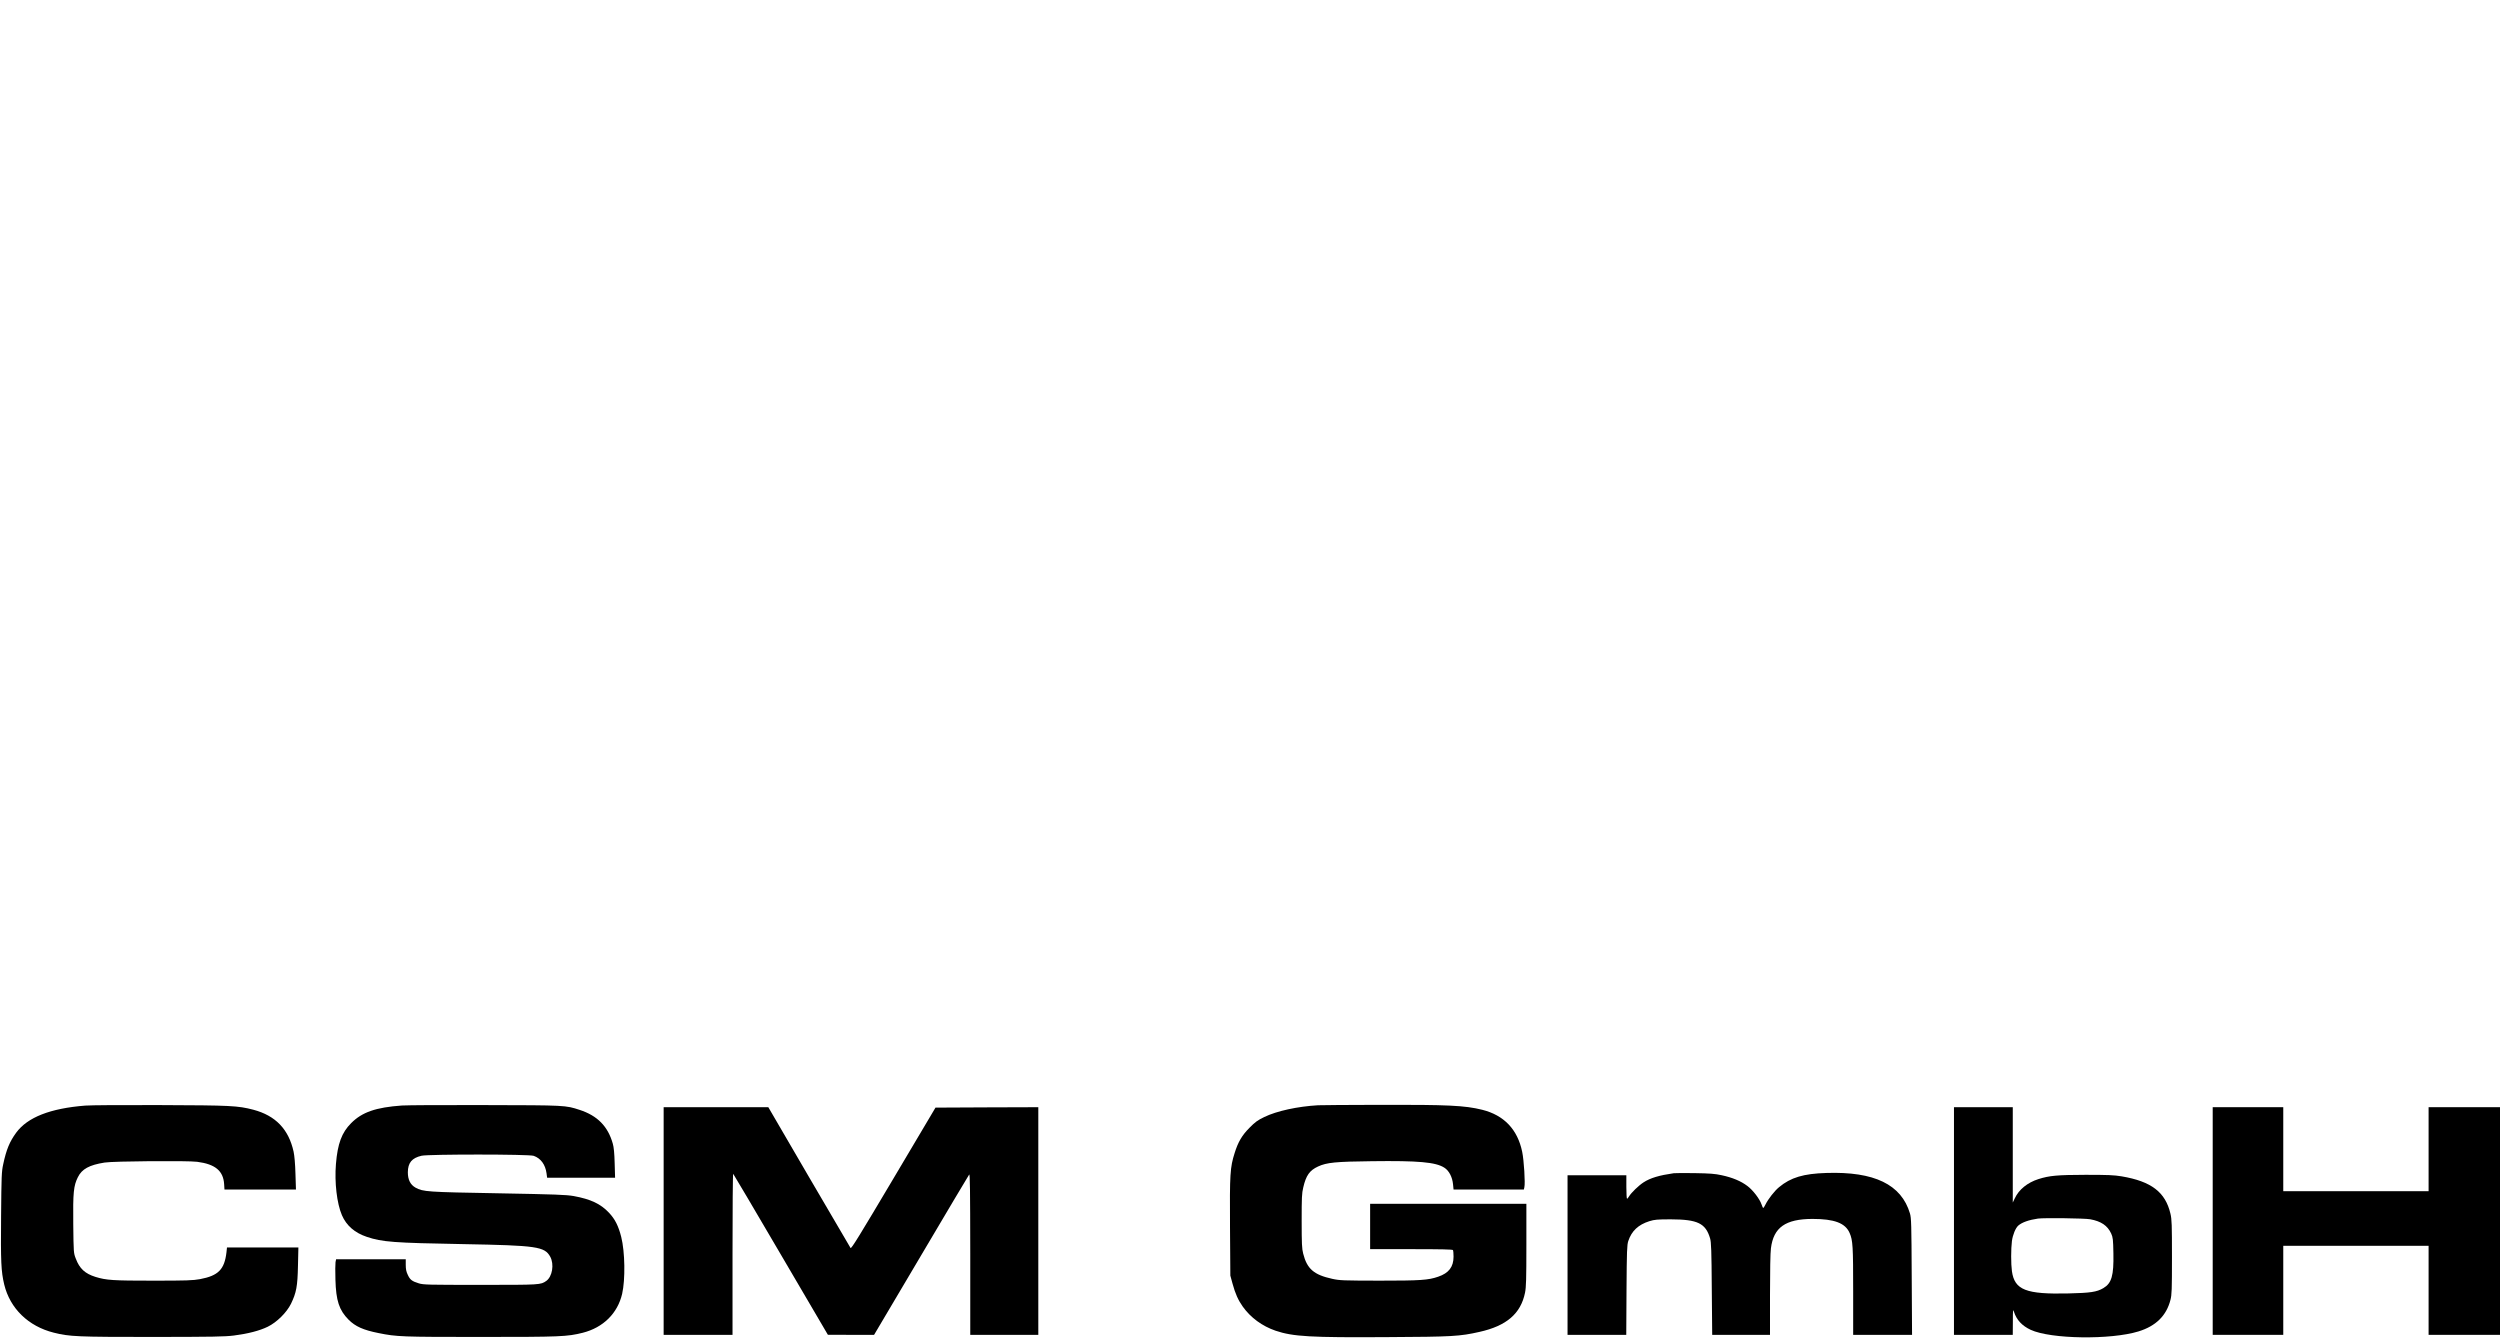
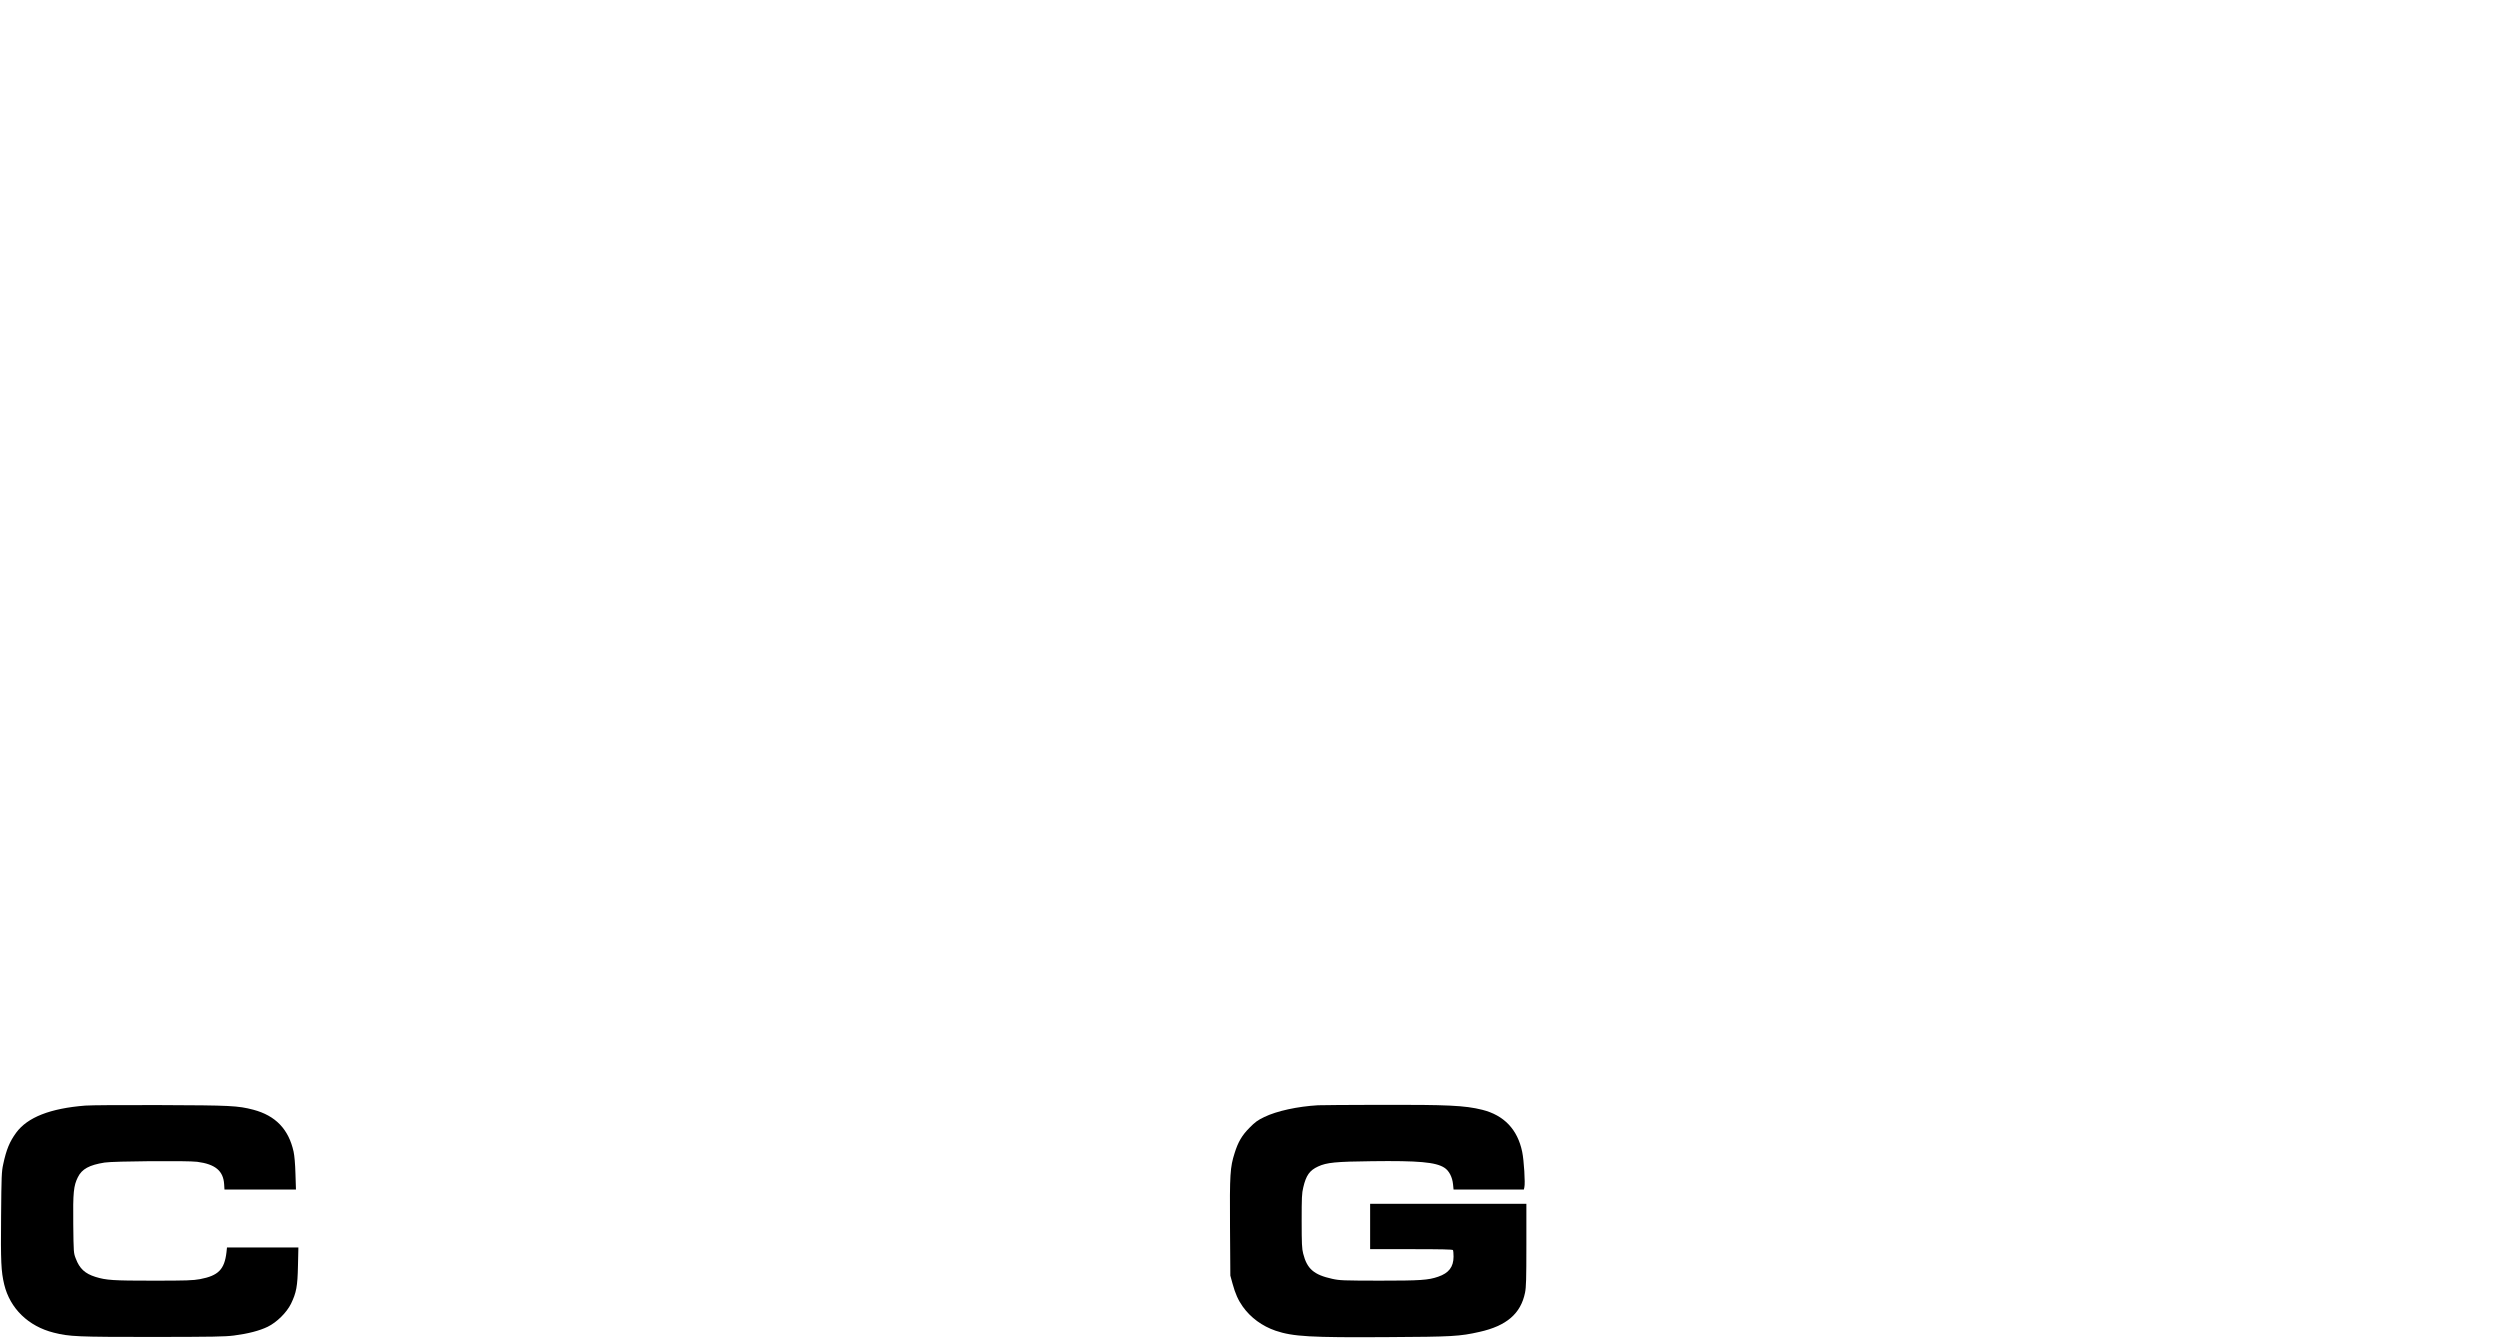
<svg xmlns="http://www.w3.org/2000/svg" version="1.0" width="2976pt" height="1593pt" viewBox="0 0 2976 1593" preserveAspectRatio="xMidYMid meet">
  <g transform="translate(0,1593) scale(0.1,-0.1)" fill="#000000" stroke="none">
    <path d="M1015 2769 c-417 -33 -687 -139 -822 -322 -79 -108 -118 -203 -155 -377 -19 -87 -21 -140 -25 -615 -5 -547 0 -659 37 -815 69 -286 287 -498 590 -574 188 -47 274 -51 1175 -51 729 1 857 3 970 17 170 22 304 57 401 104 109 53 226 169 278 274 64 133 78 207 83 452 l5 218 -425 0 -425 0 -6 -57 c-24 -205 -97 -279 -316 -320 -82 -15 -160 -18 -555 -18 -480 0 -559 5 -689 45 -124 39 -189 98 -234 218 -26 67 -26 69 -30 409 -4 380 4 457 55 560 48 97 135 145 318 174 103 17 991 24 1102 9 216 -28 311 -108 321 -266 l4 -64 425 0 426 0 -6 188 c-3 117 -12 215 -22 262 -59 268 -215 430 -480 500 -185 48 -267 52 -1105 55 -432 2 -834 -1 -895 -6z" />
-     <path d="M4785 2770 c-311 -22 -475 -79 -605 -210 -112 -112 -161 -244 -181 -486 -18 -218 11 -470 71 -609 53 -124 153 -211 298 -259 183 -61 313 -71 1147 -86 879 -16 967 -29 1035 -150 49 -90 25 -237 -47 -288 -68 -47 -67 -47 -783 -47 -624 0 -679 1 -734 18 -82 25 -105 43 -132 102 -18 37 -24 68 -24 118 l0 67 -415 0 -414 0 -7 -35 c-3 -19 -4 -113 -1 -208 7 -251 44 -363 157 -477 80 -80 175 -123 357 -159 216 -44 275 -46 1213 -46 957 0 1030 3 1218 50 243 62 414 231 468 463 39 170 34 500 -11 678 -33 130 -74 212 -145 287 -99 106 -218 162 -420 199 -92 16 -204 20 -900 33 -849 15 -893 18 -983 67 -62 35 -92 94 -92 183 1 114 48 170 163 197 84 19 1280 19 1335 -1 84 -29 139 -104 153 -208 l7 -53 404 0 405 0 -5 173 c-3 118 -10 191 -22 232 -58 207 -183 334 -395 403 -169 55 -165 55 -1120 57 -487 2 -934 -1 -995 -5z" />
    <path d="M15690 2773 c-243 -14 -492 -68 -640 -140 -79 -38 -109 -60 -175 -127 -90 -90 -137 -170 -178 -302 -54 -171 -59 -247 -55 -880 l4 -579 26 -95 c33 -121 67 -196 122 -274 94 -132 231 -232 391 -287 208 -70 414 -82 1335 -76 769 4 856 9 1091 62 323 72 492 217 543 467 13 64 16 160 16 568 l0 490 -930 0 -930 0 0 -270 0 -270 489 0 c357 0 492 -3 497 -11 4 -7 7 -42 7 -78 0 -122 -56 -196 -183 -239 -118 -41 -212 -47 -700 -47 -436 1 -471 2 -562 22 -218 48 -299 118 -345 300 -15 57 -18 119 -18 388 0 278 2 331 19 400 33 143 76 203 176 249 104 48 209 58 640 63 555 7 760 -11 863 -77 56 -35 96 -112 104 -199 l6 -61 418 0 419 0 6 27 c12 46 -5 324 -26 422 -55 266 -216 435 -475 500 -209 52 -409 61 -1225 59 -371 -1 -700 -3 -730 -5z" />
-     <path d="M7900 1395 l0 -1355 410 0 410 0 0 961 c0 528 3 958 8 956 4 -3 259 -435 567 -961 l560 -955 275 -1 275 0 560 946 c307 520 565 953 572 962 10 14 12 -171 13 -945 l0 -963 405 0 405 0 0 1355 0 1355 -612 -2 -612 -3 -500 -843 c-404 -680 -502 -841 -511 -828 -6 8 -229 389 -495 845 l-484 831 -623 0 -623 0 0 -1355z" />
-     <path d="M23260 1395 l0 -1355 350 0 350 0 1 158 c0 141 2 153 13 117 31 -97 96 -167 199 -215 238 -111 953 -121 1284 -19 207 64 332 187 380 375 16 61 18 121 18 509 0 389 -2 449 -18 517 -60 257 -227 385 -582 445 -91 15 -164 18 -430 18 -332 -1 -428 -9 -560 -51 -131 -42 -233 -125 -281 -229 l-24 -50 0 568 0 567 -350 0 -350 0 0 -1355z m1621 21 c131 -24 207 -75 251 -171 20 -45 23 -68 26 -236 5 -264 -21 -355 -120 -413 -78 -46 -153 -57 -413 -63 -509 -12 -643 41 -675 264 -12 86 -12 266 0 360 10 74 43 155 76 184 44 38 124 67 234 83 73 10 551 4 621 -8z" />
-     <path d="M26340 1395 l0 -1355 420 0 420 0 0 530 0 530 865 0 865 0 0 -530 0 -530 425 0 425 0 0 1355 0 1355 -425 0 -425 0 0 -500 0 -500 -865 0 -865 0 0 500 0 500 -420 0 -420 0 0 -1355z" />
-     <path d="M19925 1964 c-174 -25 -278 -56 -359 -108 -58 -37 -148 -124 -174 -168 -9 -15 -20 -28 -24 -28 -4 0 -8 63 -8 140 l0 140 -350 0 -350 0 0 -950 0 -950 349 0 350 0 3 533 c3 470 6 538 21 584 40 120 119 194 251 236 63 19 92 22 256 22 319 -1 414 -47 467 -227 13 -44 17 -143 20 -601 l5 -547 344 0 344 0 0 473 c0 273 4 508 11 557 31 249 173 349 494 350 261 0 392 -49 443 -168 38 -87 42 -158 42 -694 l0 -518 351 0 350 0 -4 692 c-3 627 -5 699 -21 753 -102 345 -424 501 -995 482 -272 -8 -425 -54 -563 -169 -54 -44 -130 -142 -161 -205 -12 -24 -24 -43 -27 -43 -4 0 -13 19 -20 41 -22 66 -103 172 -169 221 -76 58 -179 101 -306 128 -81 18 -141 22 -320 25 -121 2 -233 1 -250 -1z" />
  </g>
</svg>